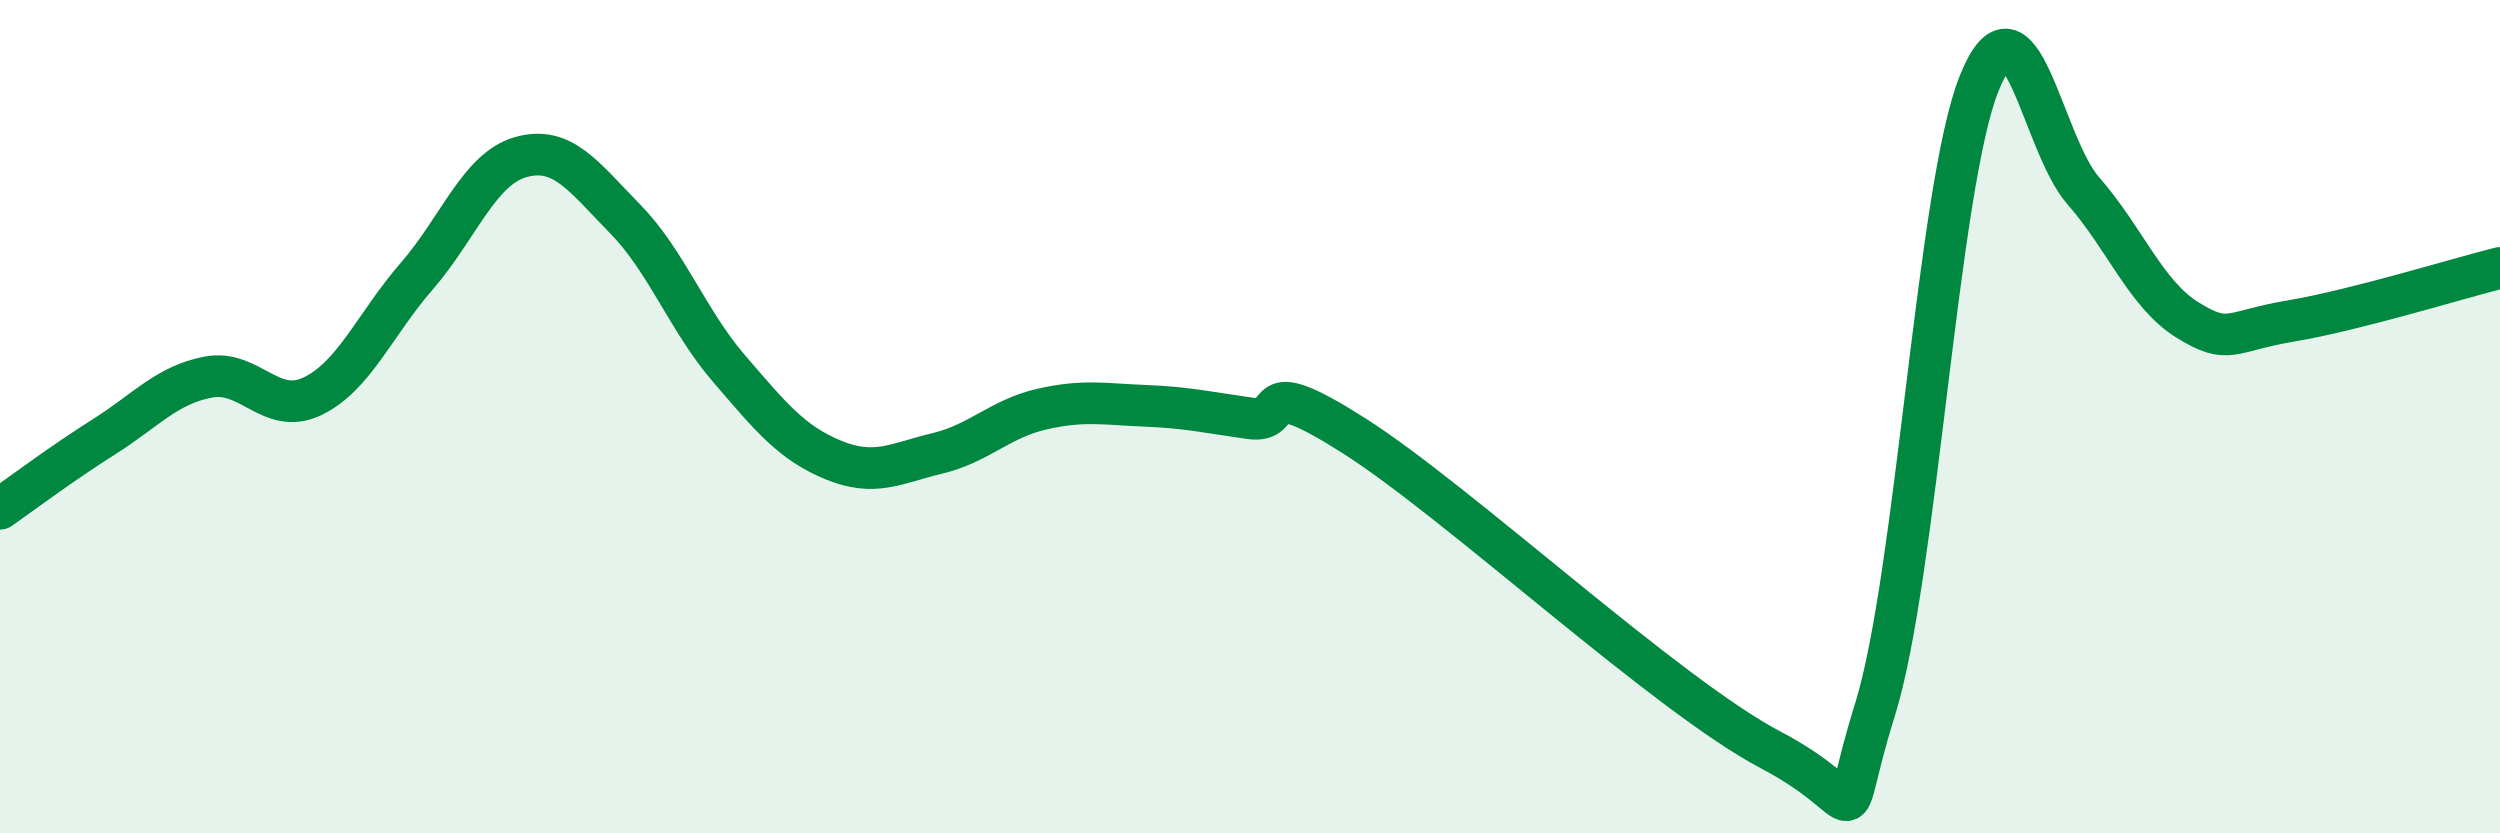
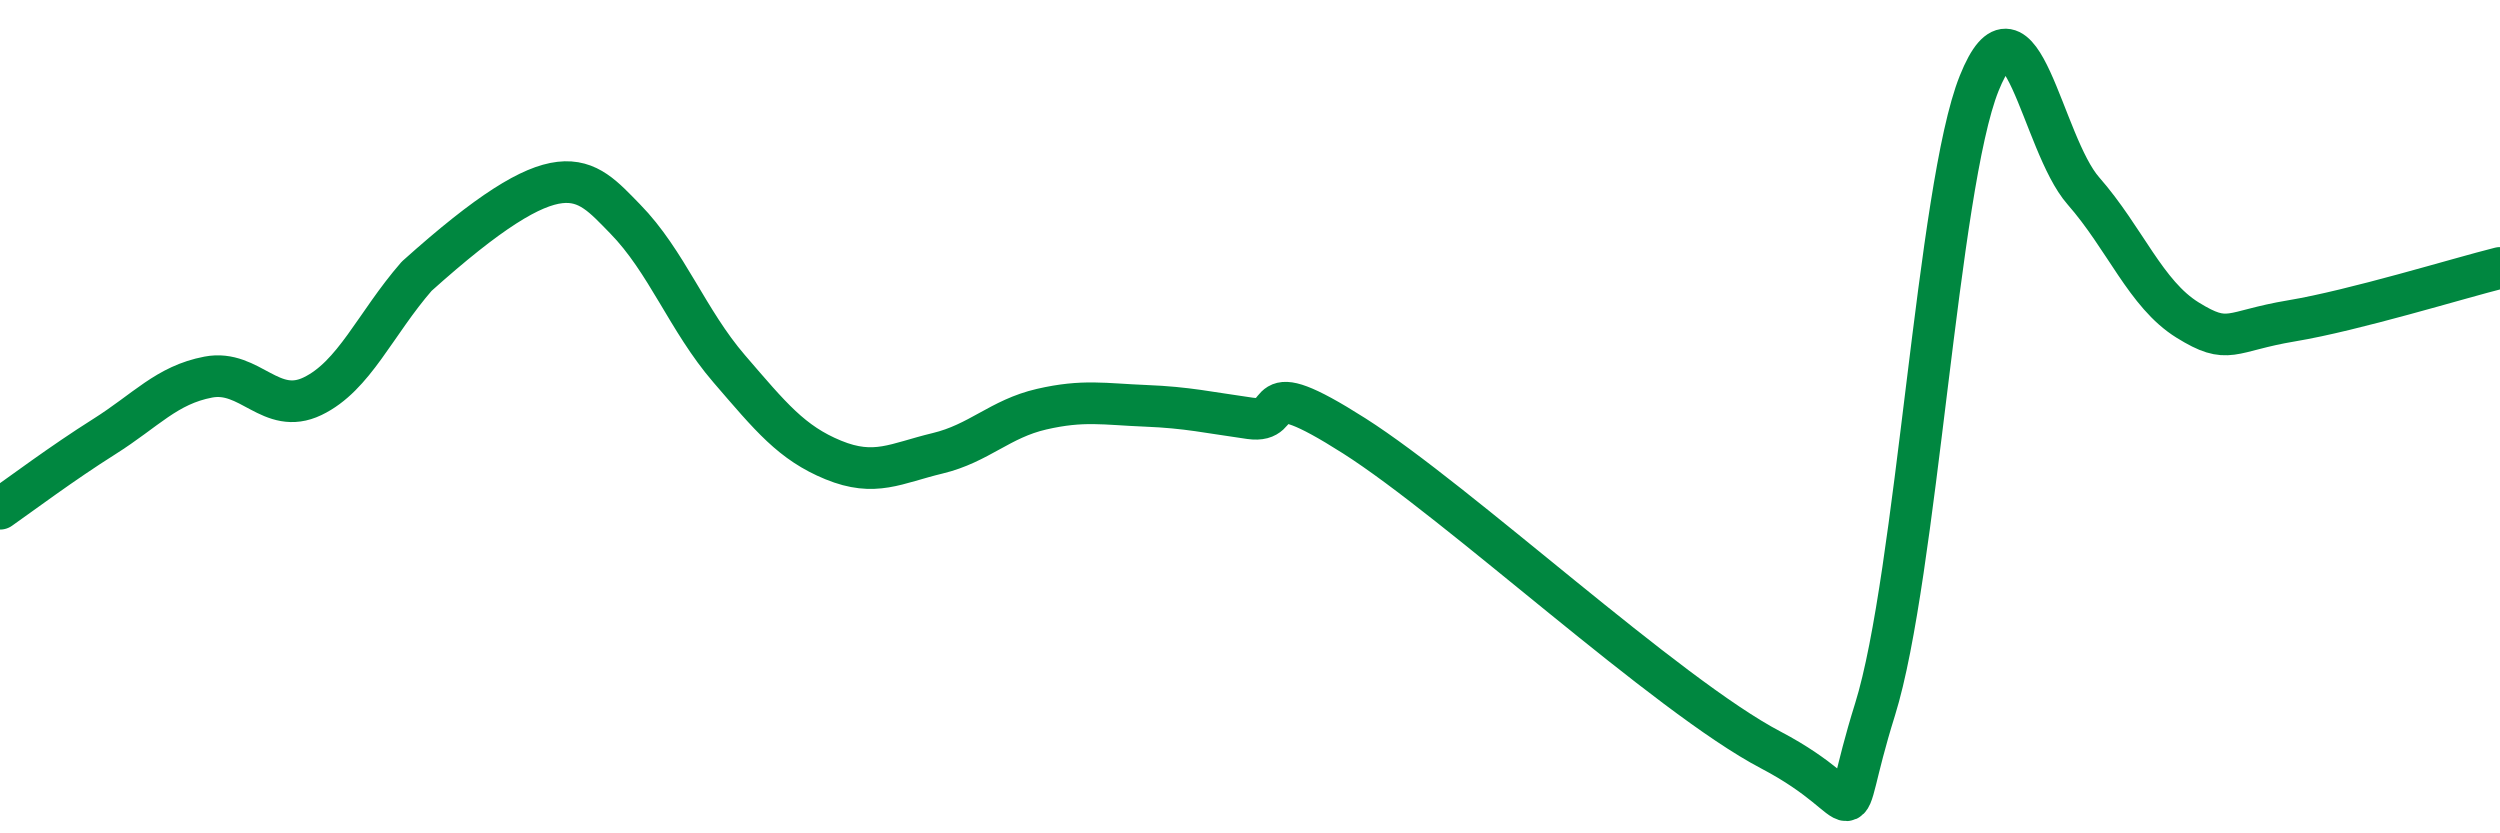
<svg xmlns="http://www.w3.org/2000/svg" width="60" height="20" viewBox="0 0 60 20">
-   <path d="M 0,12.21 C 0.5,11.86 1.5,11.11 2.5,10.48 C 3.5,9.85 4,9.24 5,9.05 C 6,8.86 6.5,9.99 7.5,9.51 C 8.5,9.03 9,7.78 10,6.63 C 11,5.48 11.5,4.05 12.5,3.77 C 13.5,3.49 14,4.23 15,5.25 C 16,6.27 16.5,7.69 17.5,8.85 C 18.5,10.01 19,10.63 20,11.04 C 21,11.45 21.5,11.12 22.5,10.88 C 23.5,10.64 24,10.05 25,9.82 C 26,9.59 26.5,9.7 27.5,9.74 C 28.5,9.78 29,9.9 30,10.04 C 31,10.18 30,8.87 32.5,10.46 C 35,12.05 40,16.69 42.5,18 C 45,19.31 44,20.23 45,17.03 C 46,13.83 46.5,4.49 47.5,2 C 48.5,-0.49 49,3.44 50,4.58 C 51,5.72 51.5,7.06 52.5,7.68 C 53.5,8.3 53.5,7.95 55,7.7 C 56.5,7.45 59,6.68 60,6.43L60 20L0 20Z" fill="#008740" opacity="0.1" stroke-linecap="round" stroke-linejoin="round" />
-   <path d="M 0,12.21 C 0.5,11.86 1.5,11.11 2.5,10.48 C 3.5,9.85 4,9.24 5,9.05 C 6,8.86 6.5,9.99 7.5,9.51 C 8.5,9.03 9,7.78 10,6.63 C 11,5.48 11.5,4.05 12.5,3.77 C 13.5,3.49 14,4.23 15,5.25 C 16,6.27 16.5,7.69 17.5,8.85 C 18.5,10.01 19,10.63 20,11.04 C 21,11.45 21.5,11.12 22.5,10.88 C 23.5,10.64 24,10.05 25,9.82 C 26,9.59 26.5,9.7 27.5,9.74 C 28.5,9.78 29,9.9 30,10.04 C 31,10.18 30,8.87 32.5,10.46 C 35,12.05 40,16.69 42.5,18 C 45,19.31 44,20.23 45,17.03 C 46,13.83 46.5,4.49 47.5,2 C 48.5,-0.49 49,3.44 50,4.58 C 51,5.72 51.5,7.06 52.5,7.68 C 53.5,8.3 53.5,7.95 55,7.7 C 56.5,7.45 59,6.68 60,6.43" stroke="#008740" stroke-width="1" fill="none" stroke-linecap="round" stroke-linejoin="round" />
+   <path d="M 0,12.21 C 0.5,11.86 1.5,11.11 2.5,10.48 C 3.5,9.85 4,9.24 5,9.05 C 6,8.86 6.5,9.99 7.5,9.51 C 8.5,9.03 9,7.78 10,6.63 C 13.5,3.49 14,4.23 15,5.25 C 16,6.27 16.5,7.69 17.5,8.85 C 18.5,10.01 19,10.63 20,11.04 C 21,11.45 21.5,11.12 22.5,10.88 C 23.5,10.64 24,10.05 25,9.82 C 26,9.59 26.5,9.7 27.5,9.74 C 28.5,9.78 29,9.9 30,10.04 C 31,10.18 30,8.87 32.5,10.46 C 35,12.05 40,16.69 42.5,18 C 45,19.31 44,20.23 45,17.03 C 46,13.83 46.5,4.49 47.5,2 C 48.5,-0.49 49,3.44 50,4.58 C 51,5.72 51.5,7.06 52.5,7.68 C 53.5,8.3 53.5,7.95 55,7.7 C 56.5,7.45 59,6.68 60,6.43" stroke="#008740" stroke-width="1" fill="none" stroke-linecap="round" stroke-linejoin="round" />
</svg>